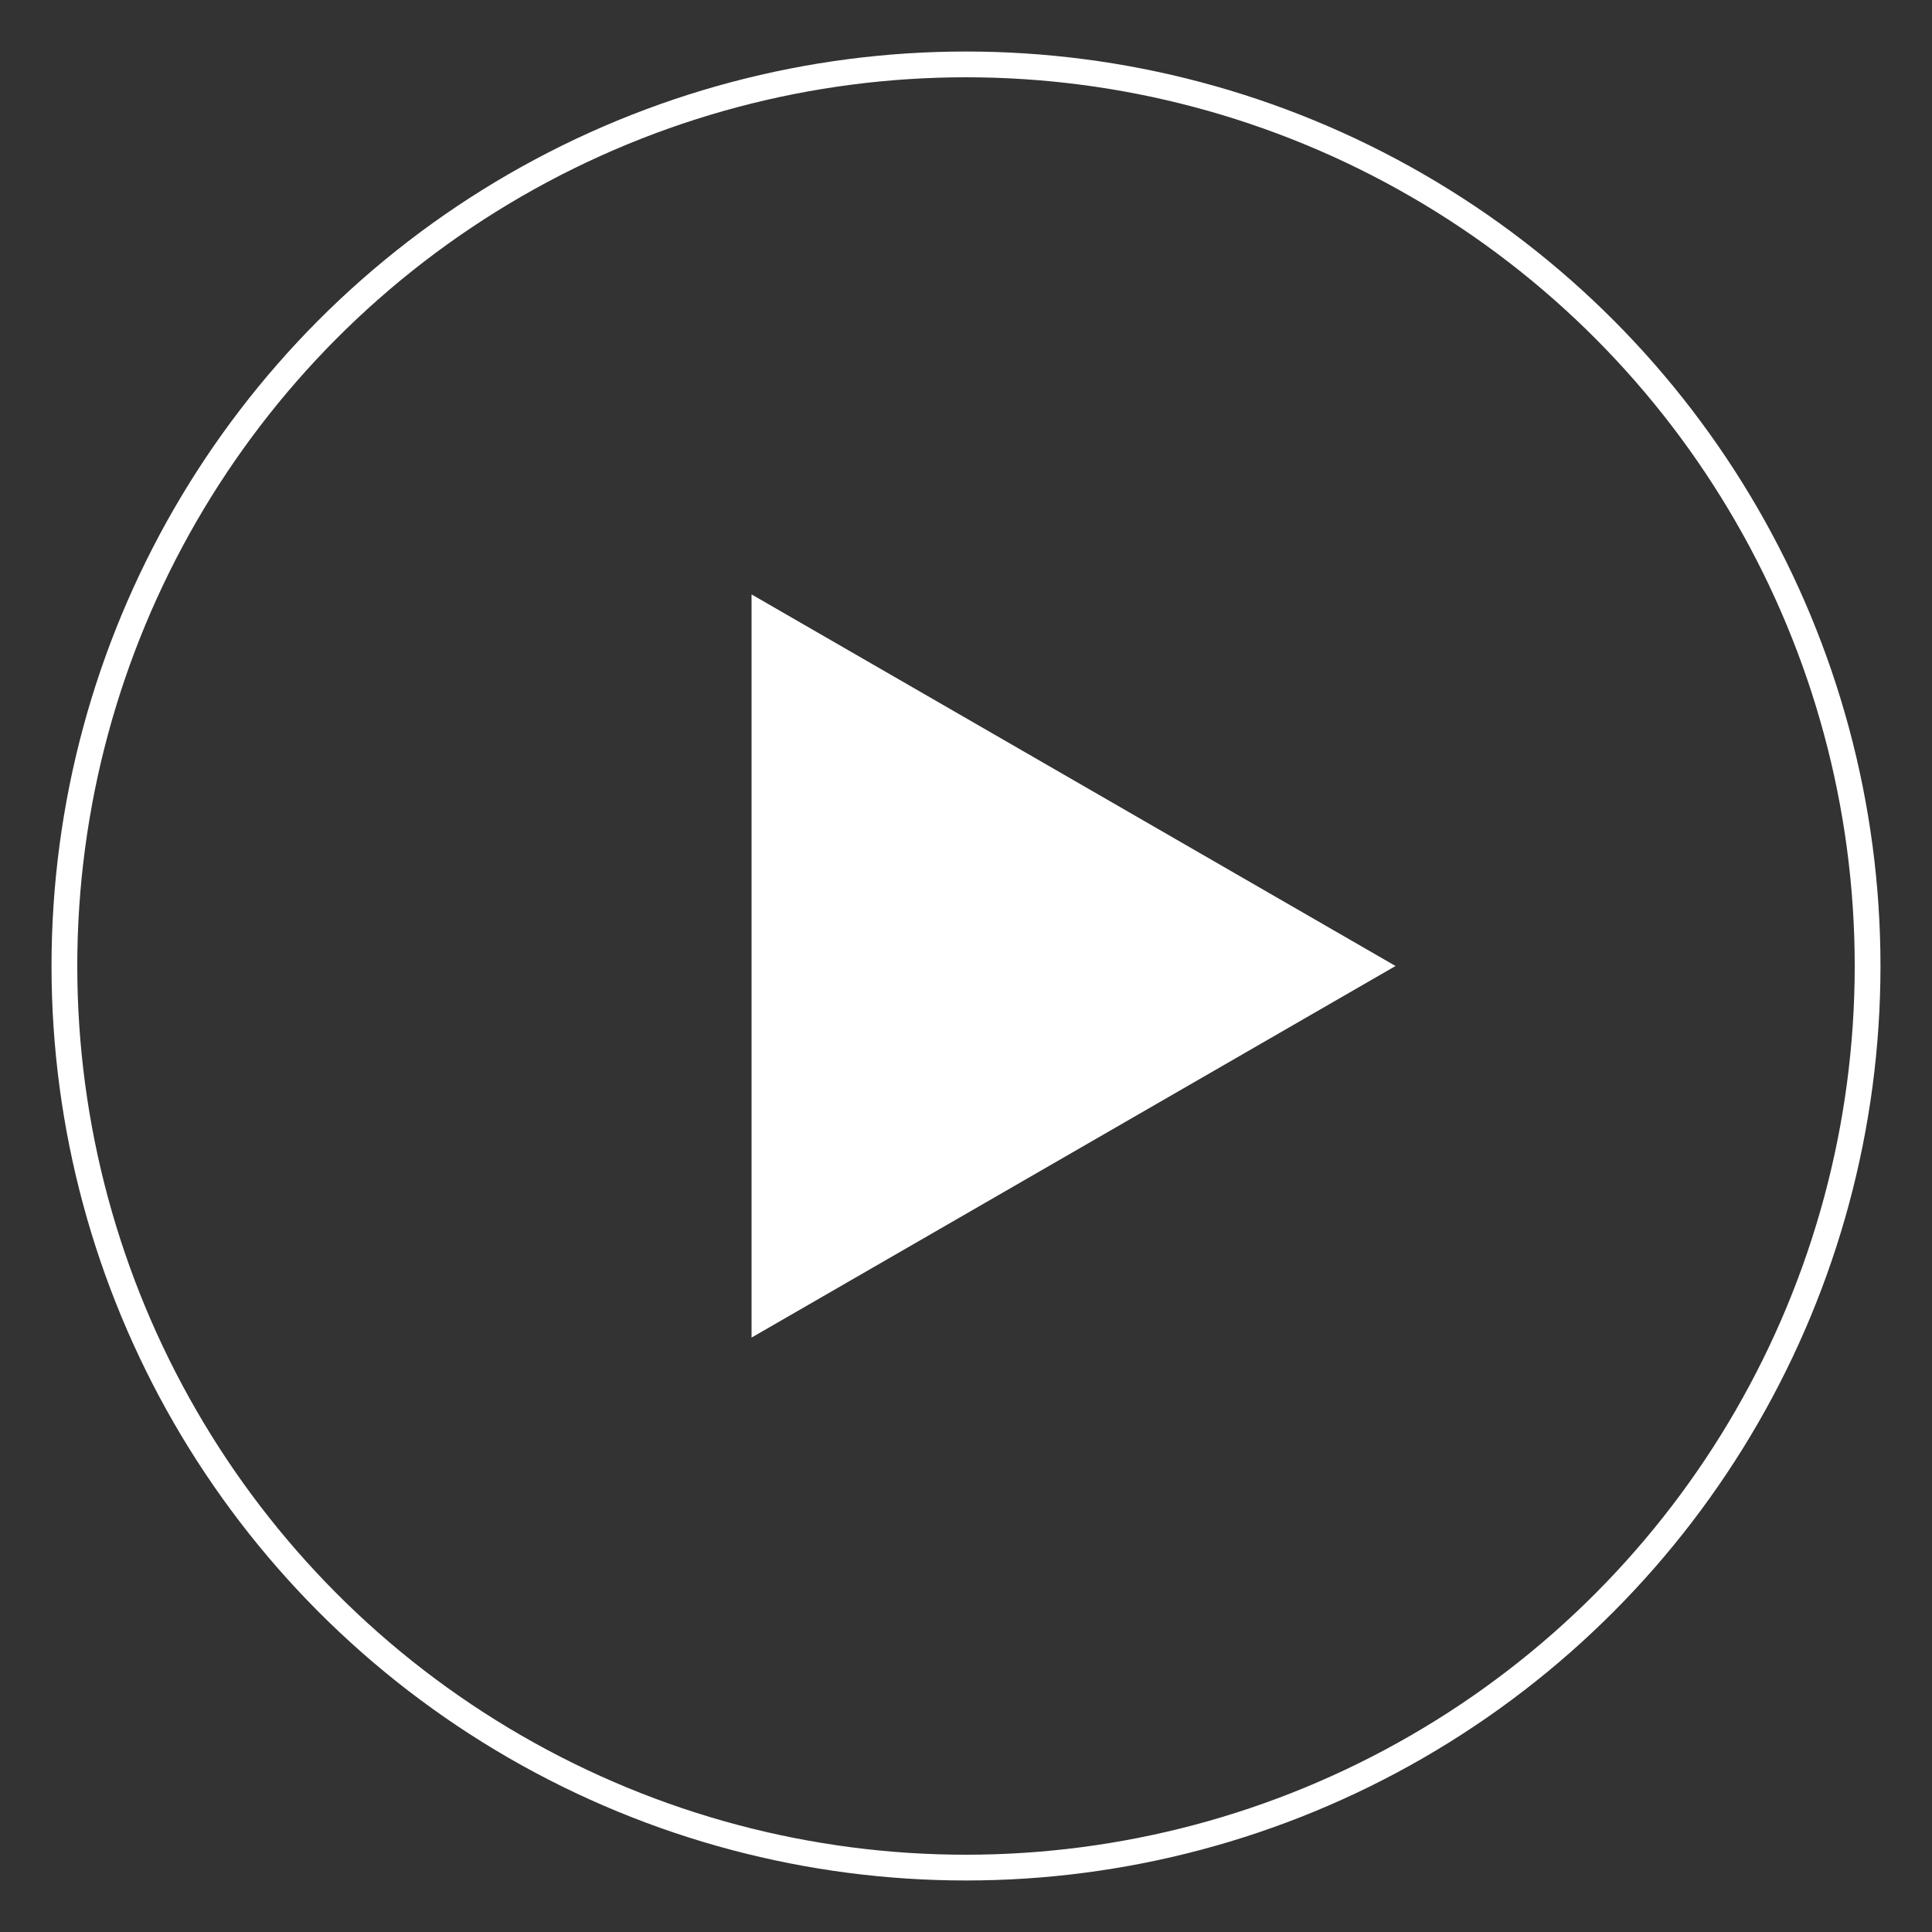
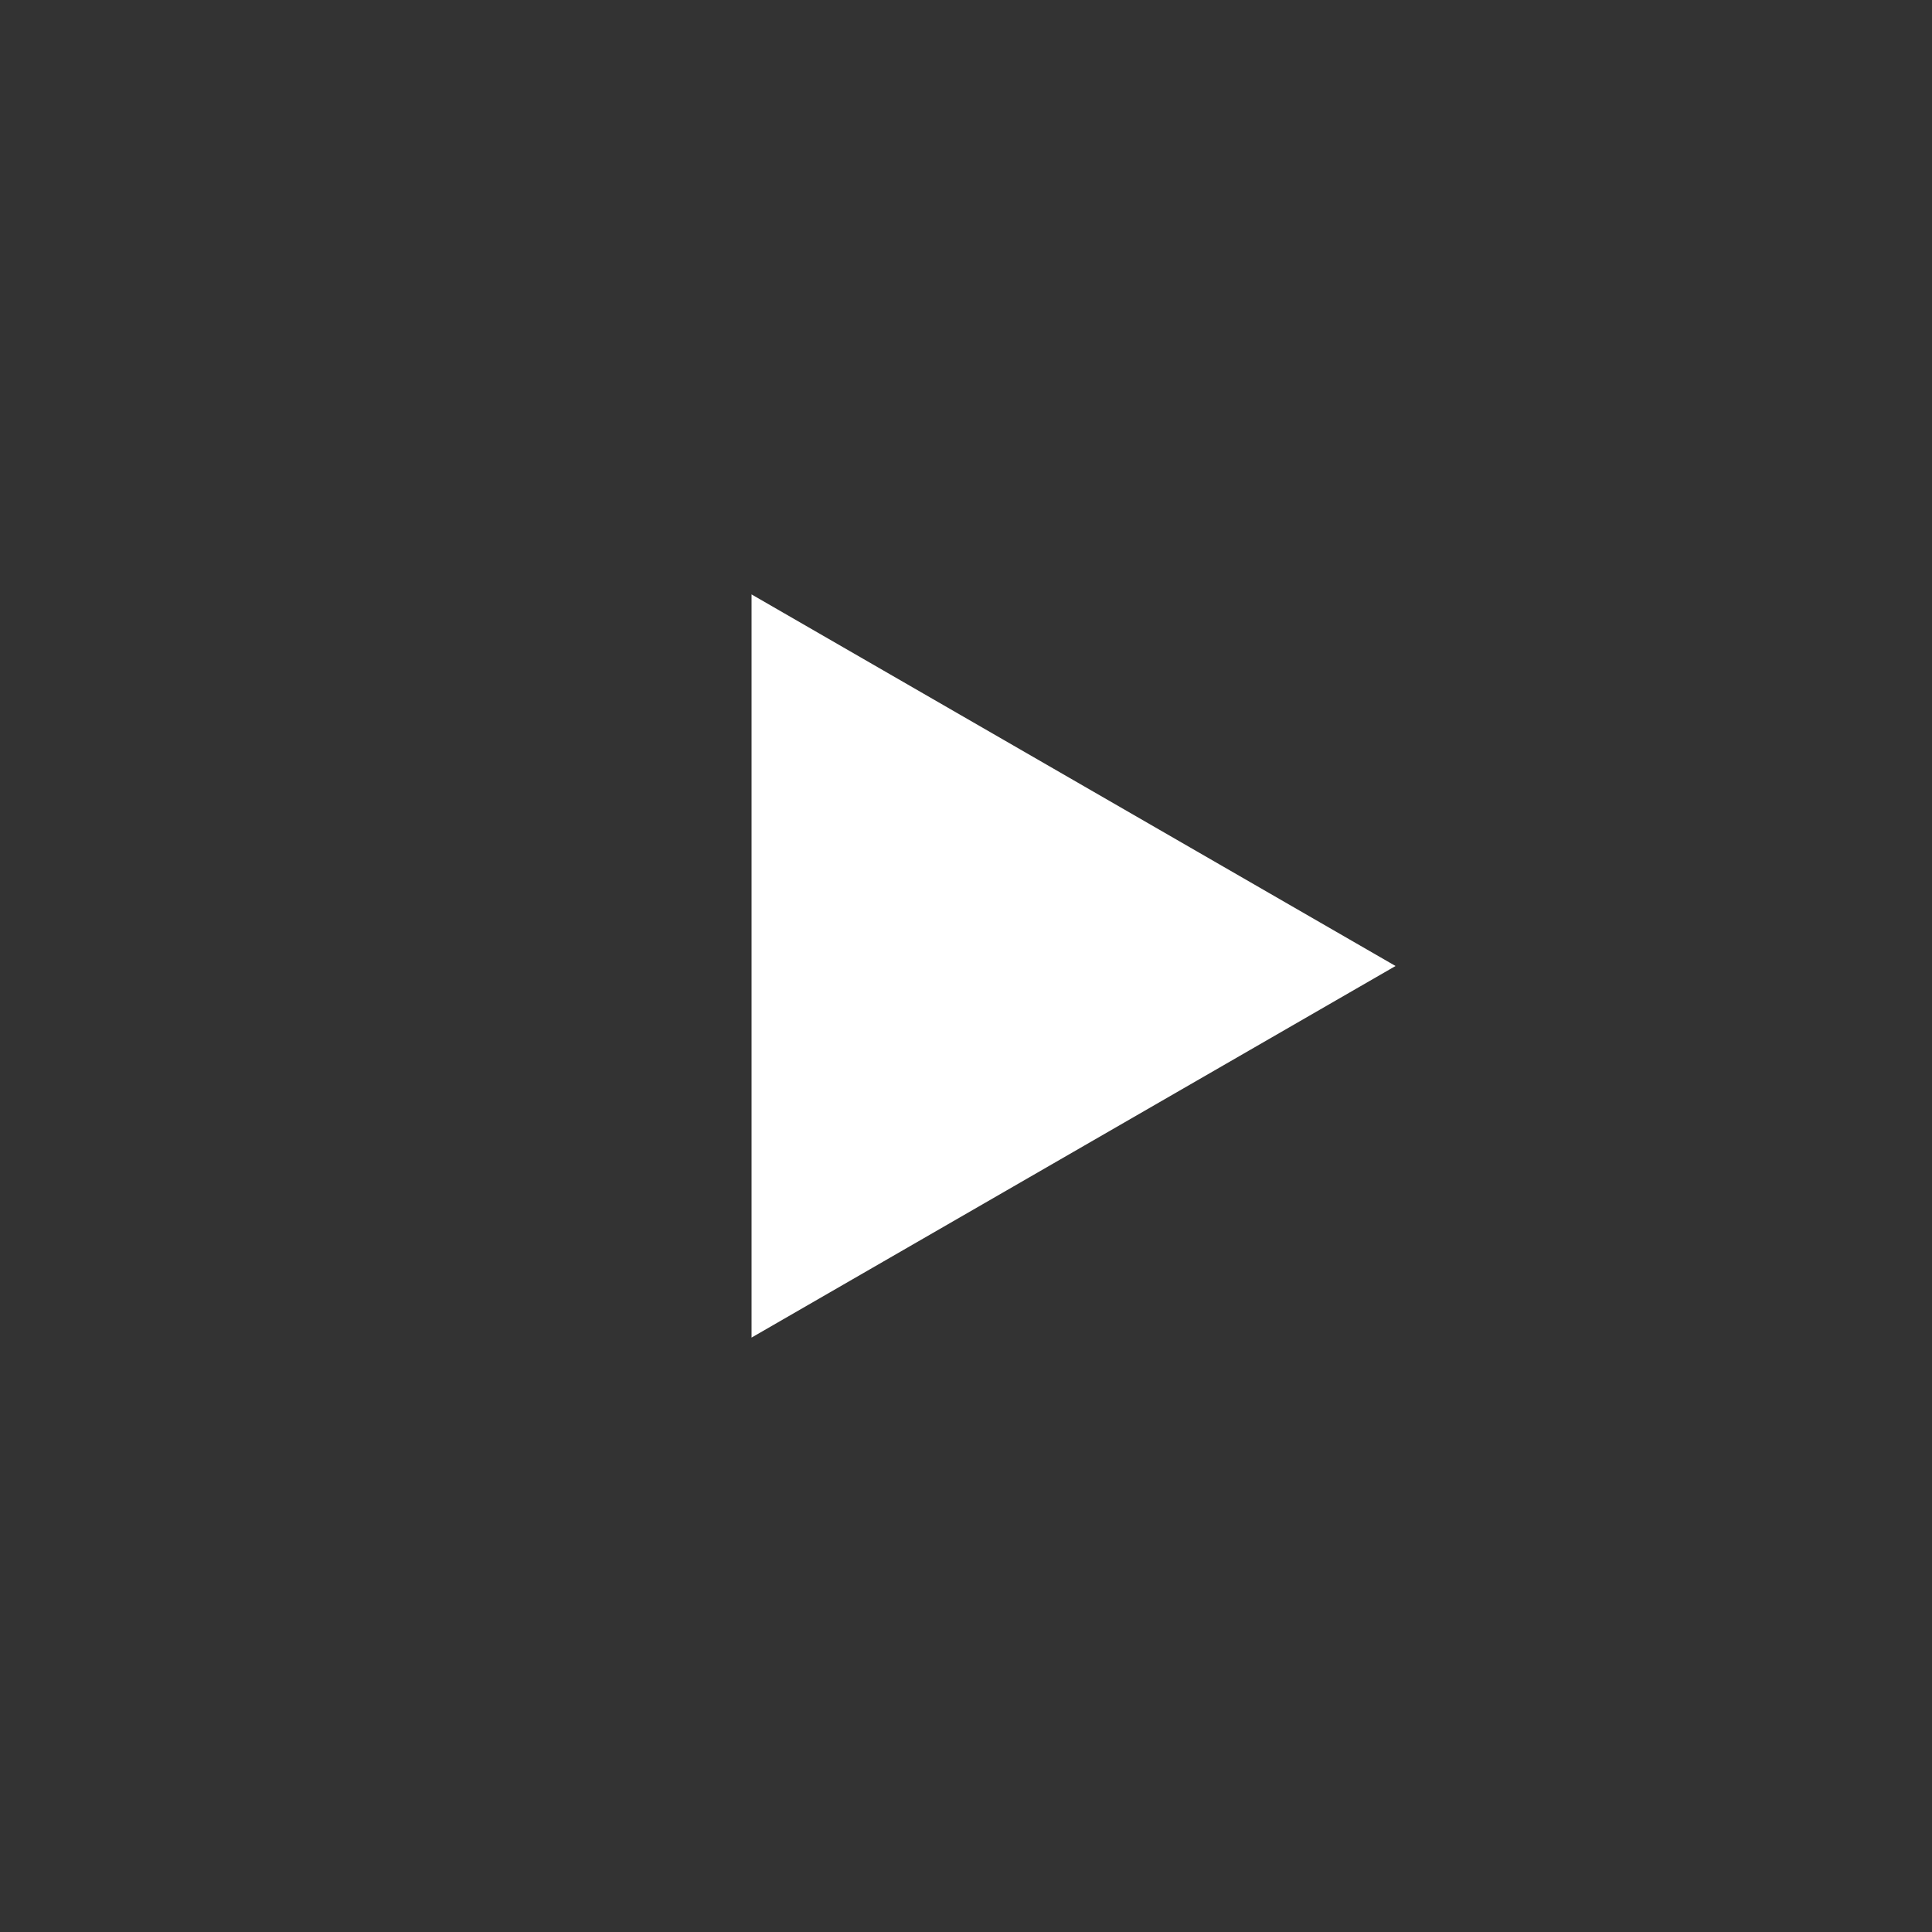
<svg xmlns="http://www.w3.org/2000/svg" width="300" height="300" viewBox="0 0 300 300">
  <rect x="0" y="0" width="300" height="300" fill="#333333" stroke="none" />
  <style type="text/css"> .st0{fill:none;stroke:#FFFFFF;stroke-width:4;stroke-miterlimit:10;} .st1{fill:#FFFFFF;} </style>
-   <circle id="circle" class="st0" cx="150" cy="150" r="140" />
  <polygon id="play" class="st1" points="216.7,150 116.7,92.3 116.7,207.7 " />
</svg>